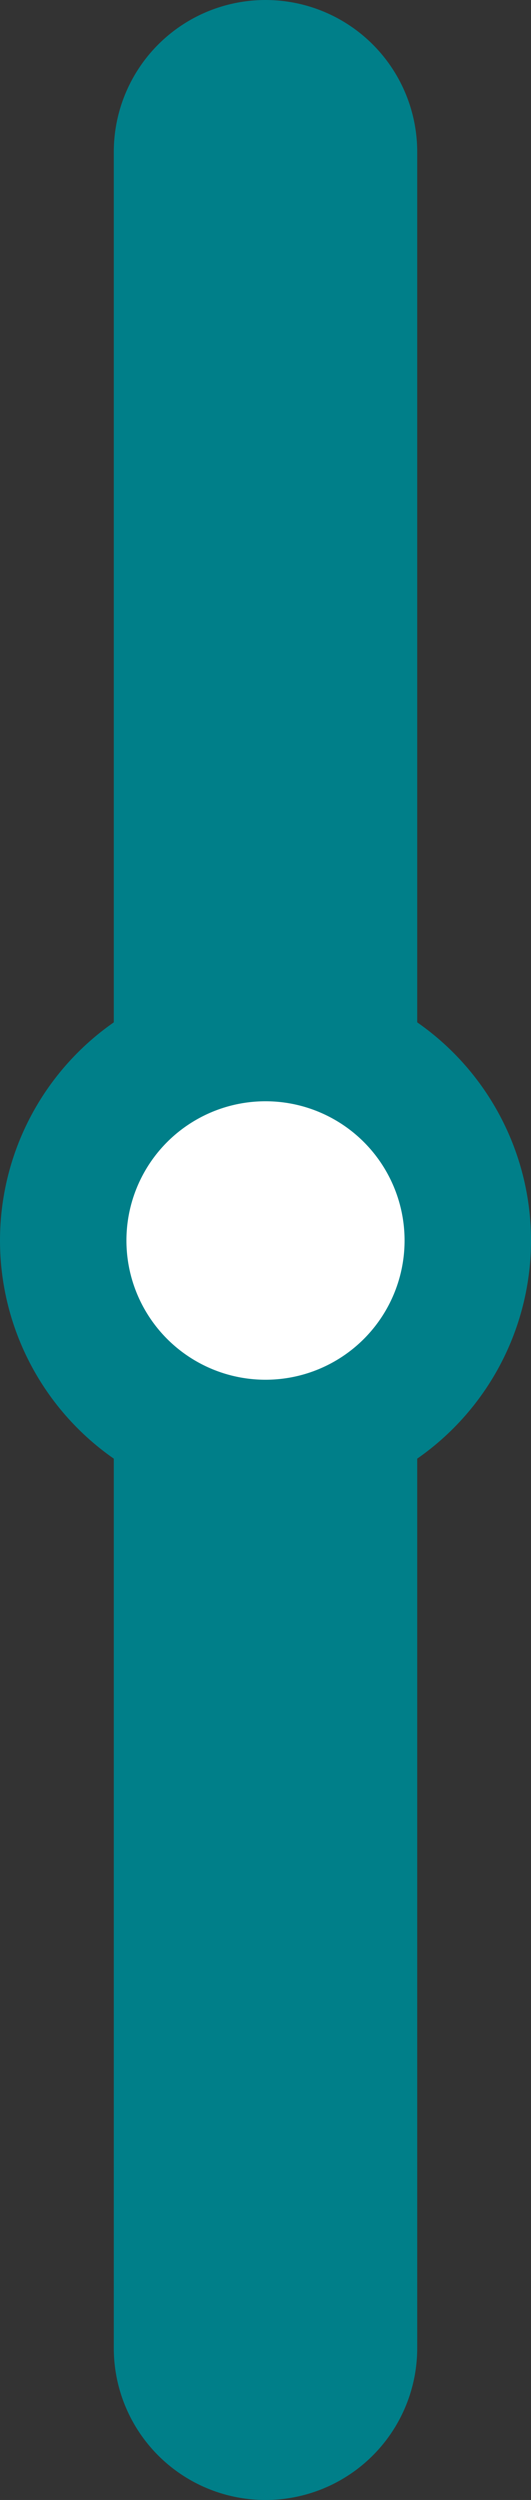
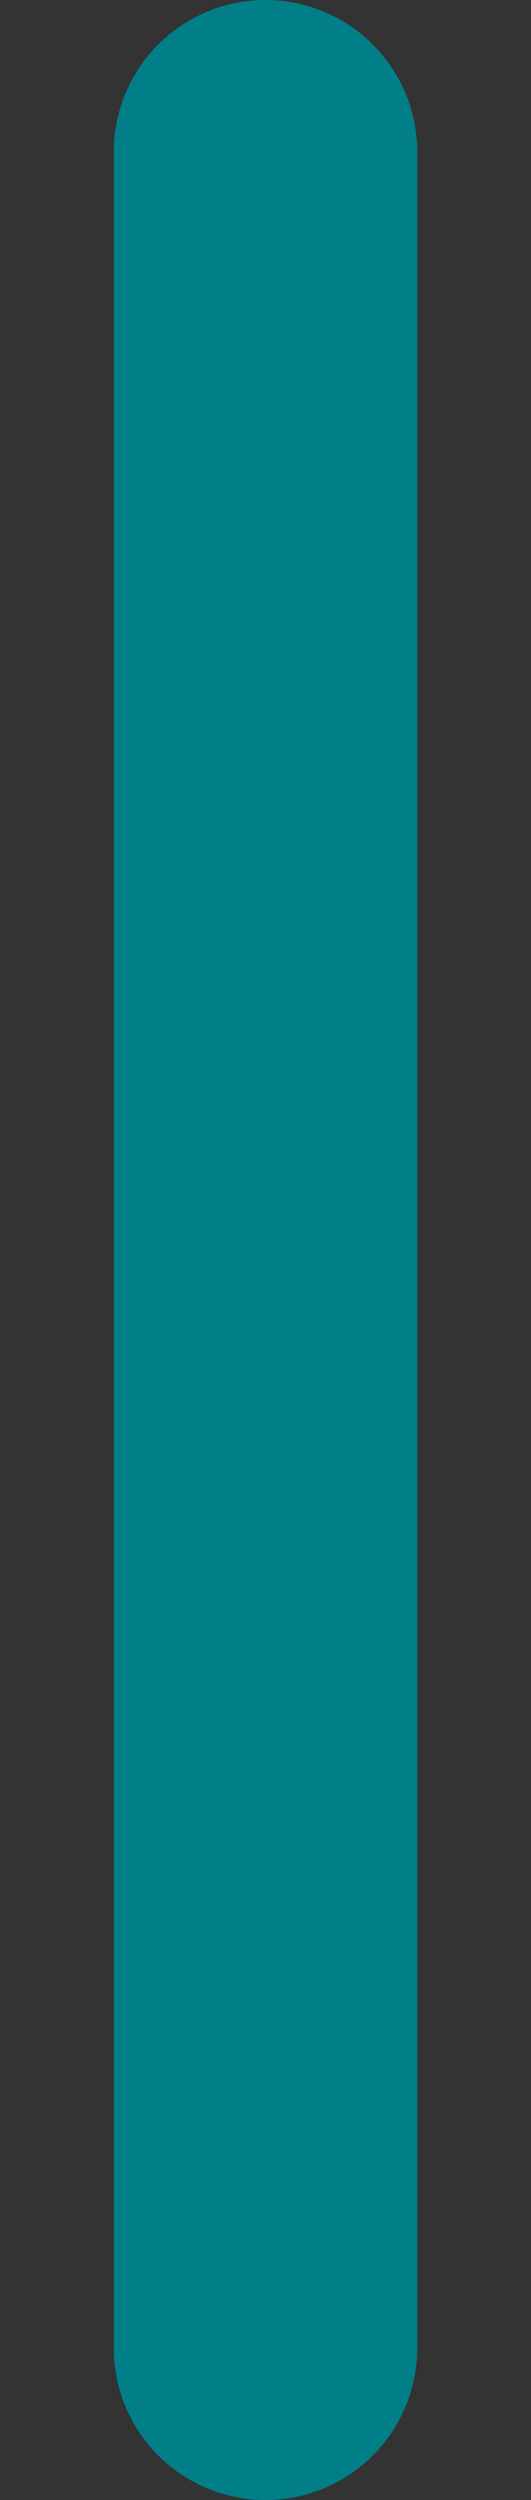
<svg xmlns="http://www.w3.org/2000/svg" width="21" height="98.75" viewBox="0 0 21 98.75">
  <rect x="0" y="0" width="21" height="98.75" fill="#333333" stroke="none" />
  <g id="Group_1811" data-name="Group 1811" transform="translate(-177 -1721.5)">
    <line id="Line_194" data-name="Line 194" y2="86.75" transform="translate(187.5 1727.5)" fill="none" stroke="#007f89" stroke-linecap="round" stroke-width="12" />
-     <circle id="Ellipse_47" data-name="Ellipse 47" cx="8" cy="8" r="8" transform="translate(179.5 1762.5)" fill="#fff" stroke="#007f89" stroke-width="5" />
  </g>
</svg>